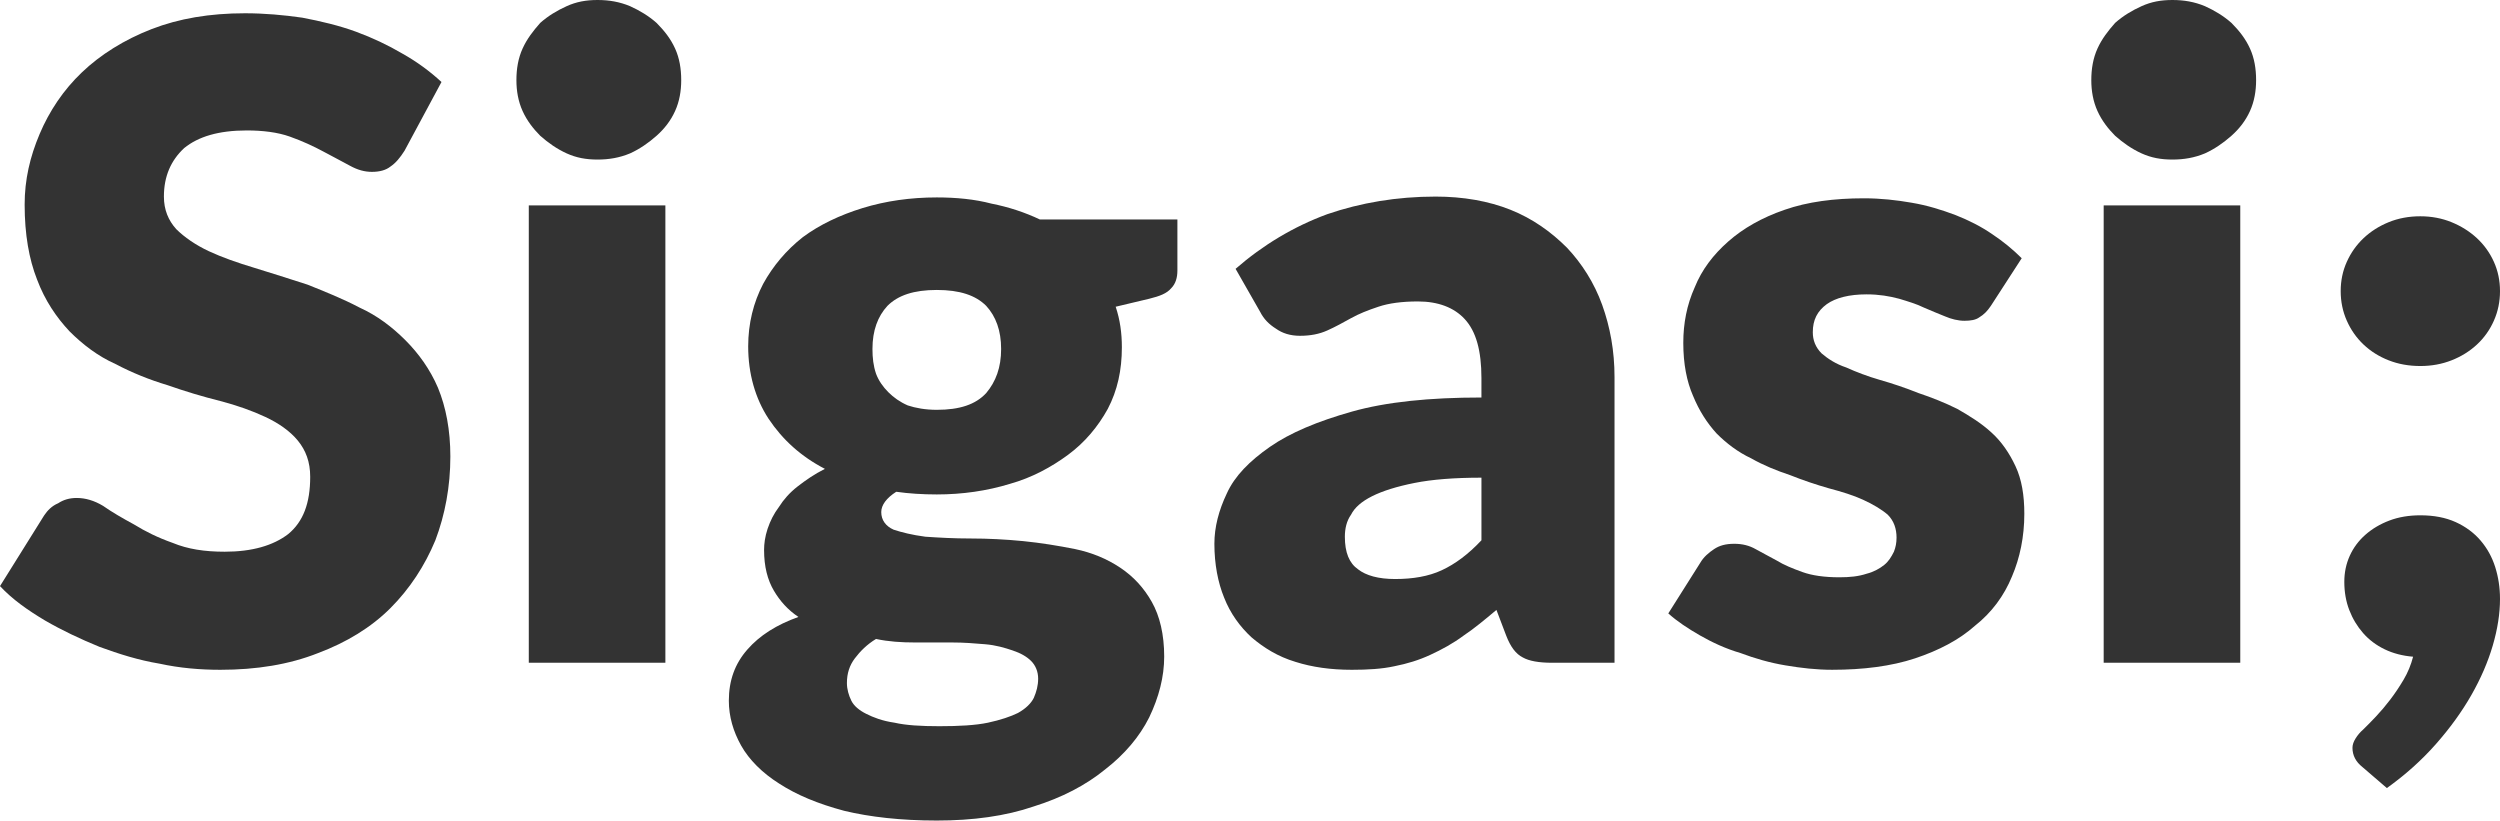
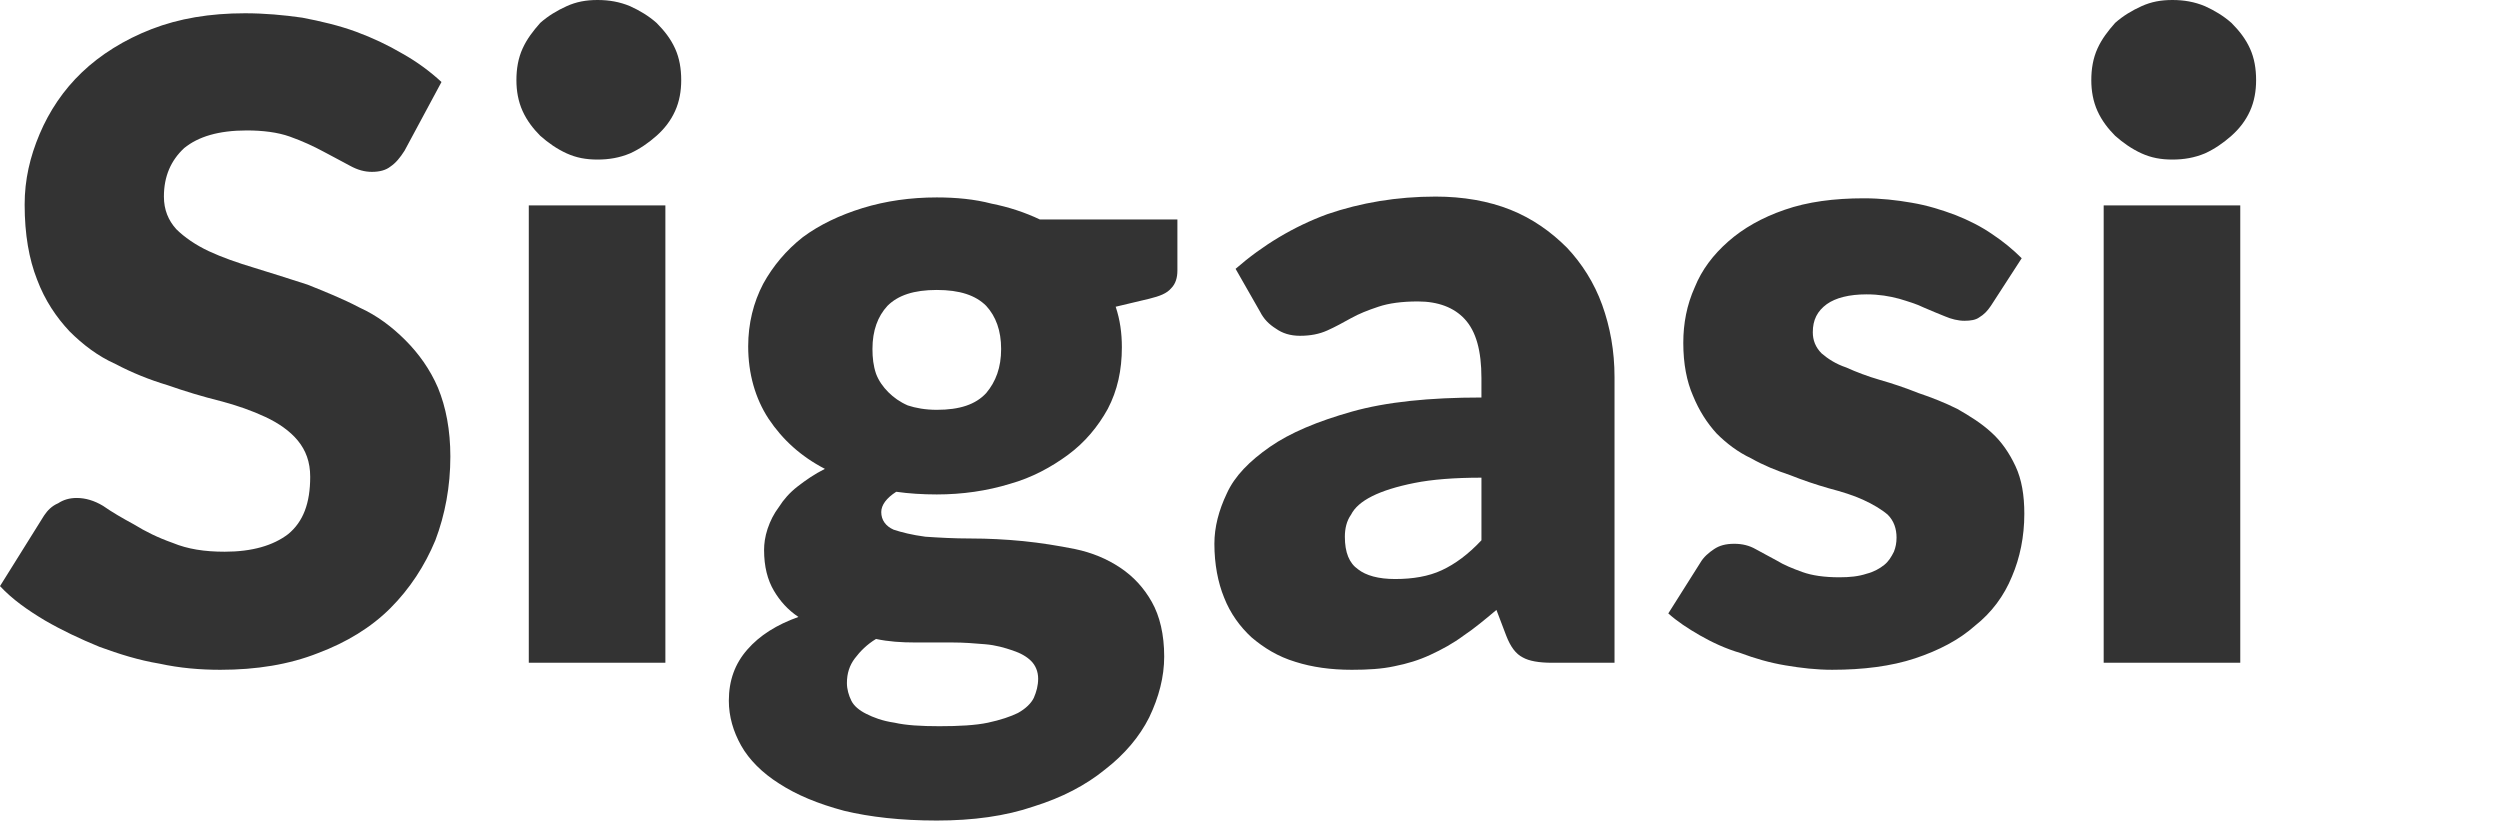
<svg xmlns="http://www.w3.org/2000/svg" xmlns:ns1="http://sodipodi.sourceforge.net/DTD/sodipodi-0.dtd" xmlns:ns2="http://www.inkscape.org/namespaces/inkscape" xmlns:xlink="http://www.w3.org/1999/xlink" width="700.666pt" height="229.969pt" viewBox="0 0 700.666 229.969" version="1.2" id="svg631" ns1:docname="sigasi.svg" ns2:version="1.2.1 (ef4d3fba62, 2022-07-19, custom)">
  <ns1:namedview pagecolor="#333333" bordercolor="#666666" borderopacity="1" objecttolerance="10" gridtolerance="10" guidetolerance="10" ns2:pageopacity="0" ns2:pageshadow="2" ns2:window-width="1920" ns2:window-height="1011" id="namedview633" showgrid="false" ns2:zoom="1.0834671" ns2:cx="493.78518" ns2:cy="248.73852" ns2:window-x="0" ns2:window-y="32" ns2:window-maximized="1" ns2:current-layer="surface11806" ns2:document-rotation="0" fit-margin-top="0" fit-margin-left="0" fit-margin-right="0" fit-margin-bottom="0" ns2:pagecheckerboard="true" ns2:showpageshadow="2" ns2:deskcolor="#d1d1d1" ns2:document-units="pt" />
  <defs id="defs606">
    <g id="g80">
      <symbol overflow="visible" id="glyph0-0">
        <path style="stroke:none" d="m 38.531,-126.719 c 1.734,2.969 4.203,4.453 7.906,4.453 1.484,0 2.719,0 3.703,-0.5 1.234,-0.484 2.469,-0.984 3.703,-1.469 1.234,-0.5 2.719,-1 4.453,-1.484 1.719,-0.25 3.953,-0.5 6.672,-0.5 2.953,0 4.938,0.75 5.922,1.984 0.984,1.234 1.734,2.703 1.734,4.688 0,2.469 -0.75,4.688 -1.984,6.422 -1.234,1.969 -2.719,3.703 -4.438,5.188 -1.734,1.484 -3.719,2.969 -5.688,4.438 -1.984,1.484 -3.703,2.969 -5.188,4.953 -1.734,1.719 -2.969,3.703 -3.703,5.922 -0.75,2.219 -0.75,4.938 0,8.156 l 2.719,13.828 H 80.516 L 83.734,-81.75 c 0.5,-1.734 1.484,-3.219 2.969,-4.703 1.234,-1.484 2.953,-2.719 4.688,-4.203 1.734,-1.469 3.703,-3.203 5.688,-4.938 1.969,-1.719 3.703,-3.703 5.188,-6.172 1.719,-2.469 2.953,-5.188 4.188,-8.391 0.984,-3.469 1.484,-7.422 1.484,-11.859 0,-5.188 -0.734,-9.641 -2.469,-13.828 -1.734,-4.203 -4.453,-7.906 -7.656,-10.875 -3.453,-2.969 -7.656,-5.188 -12.594,-6.922 -4.938,-1.719 -10.375,-2.469 -16.797,-2.469 -8.641,0 -16.312,1.234 -22.734,3.953 -6.422,2.469 -12.094,5.938 -17.281,9.891 z m 9.141,93.375 c 0.984,2.219 2.469,4.203 4.203,5.922 1.719,1.734 3.953,3.219 6.422,4.203 2.219,0.984 4.938,1.484 7.906,1.484 2.703,0 5.188,-0.5 7.656,-1.484 2.219,-0.984 4.438,-2.469 6.172,-4.203 1.719,-1.719 3.203,-3.703 4.203,-5.922 0.984,-2.469 1.469,-4.938 1.469,-7.656 0,-2.719 -0.484,-5.188 -1.469,-7.656 -1,-2.219 -2.484,-4.453 -4.203,-6.172 -1.734,-1.734 -3.953,-2.969 -6.172,-3.953 -2.469,-1 -4.953,-1.484 -7.656,-1.484 -2.969,0 -5.688,0.484 -7.906,1.484 -2.469,0.984 -4.703,2.219 -6.422,3.953 -1.734,1.719 -3.219,3.953 -4.203,6.172 C 46.688,-46.188 46.188,-43.719 46.188,-41 c 0,2.719 0.5,5.188 1.484,7.656 z M 4.938,0 H 133.875 V -180.062 H 4.938 Z m 9.641,-170.188 H 123 V -9.875 H 14.578 Z m 0,0" id="path62" />
      </symbol>
      <symbol overflow="visible" id="glyph0-1">
        <path style="stroke:none" d="m 125.469,-162.766 c -3.203,-2.969 -6.906,-5.688 -10.859,-7.906 -4.203,-2.469 -8.406,-4.453 -13.094,-6.188 -4.688,-1.719 -9.875,-2.953 -15.063,-3.938 -5.188,-0.75 -10.625,-1.234 -16.062,-1.234 -9.875,0 -18.516,1.469 -26.172,4.438 -7.656,2.969 -14.328,7.156 -19.516,12.109 -5.188,4.938 -9.141,10.859 -11.859,17.281 -2.719,6.422 -4.203,12.844 -4.203,19.766 0,8.391 1.234,15.312 3.469,21 2.219,5.922 5.422,10.609 9.125,14.562 3.719,3.703 7.906,6.922 12.859,9.141 4.688,2.469 9.625,4.453 14.562,5.922 4.938,1.734 9.875,3.219 14.828,4.453 4.688,1.234 8.891,2.719 12.594,4.453 3.703,1.719 6.906,3.938 9.141,6.656 2.219,2.719 3.453,5.938 3.453,10.141 0,7.406 -1.969,12.594 -6.172,16.047 -4.203,3.219 -10.125,4.938 -17.781,4.938 -5.688,0 -10.375,-0.734 -14.578,-2.469 -4.203,-1.484 -7.656,-3.203 -10.875,-5.188 -3.203,-1.734 -6.172,-3.453 -8.641,-5.188 -2.469,-1.484 -4.938,-2.219 -7.406,-2.219 -1.984,0 -3.703,0.5 -5.188,1.484 -1.734,0.734 -2.969,1.969 -3.953,3.453 l -12.344,19.766 c 3.453,3.703 7.656,6.672 12.594,9.625 4.688,2.719 9.875,5.188 15.312,7.406 5.438,1.984 10.875,3.719 16.797,4.703 5.672,1.234 11.359,1.719 17.047,1.719 10.125,0 19.266,-1.469 27.406,-4.688 7.906,-2.969 14.828,-7.156 20.266,-12.594 5.422,-5.438 9.625,-11.859 12.594,-19.016 2.719,-7.172 4.203,-15.078 4.203,-23.469 0,-7.406 -1.234,-13.828 -3.469,-19.266 -2.219,-5.188 -5.438,-9.641 -9.141,-13.344 -3.703,-3.703 -7.906,-6.906 -12.844,-9.141 -4.688,-2.469 -9.625,-4.438 -14.562,-6.422 -5.188,-1.719 -10.125,-3.203 -14.828,-4.688 -4.938,-1.484 -9.141,-2.969 -12.844,-4.688 -3.703,-1.734 -6.906,-3.953 -9.141,-6.188 -2.219,-2.469 -3.453,-5.422 -3.453,-9.125 0,-5.688 1.969,-10.141 5.688,-13.594 3.938,-3.203 9.625,-4.938 17.531,-4.938 4.438,0 8.641,0.5 12.094,1.734 3.469,1.234 6.672,2.719 9.391,4.188 2.719,1.484 5.188,2.719 7.406,3.953 2.234,1.234 4.203,1.734 6.188,1.734 2.219,0 3.953,-0.5 5.188,-1.484 1.469,-0.984 2.703,-2.469 3.953,-4.438 z m 0,0" id="path65" />
      </symbol>
      <symbol overflow="visible" id="glyph0-2">
        <path style="stroke:none" d="M 16.062,-128.188 V 0 h 38.281 v -128.188 z m 41,-43.969 c -1.234,-2.719 -2.969,-4.938 -5.188,-7.172 -2.234,-1.969 -4.703,-3.453 -7.422,-4.688 C 41.5,-185.25 38.531,-185.75 35.328,-185.75 c -3.219,0 -5.938,0.5 -8.656,1.734 -2.719,1.234 -5.188,2.719 -7.406,4.688 -1.969,2.234 -3.703,4.453 -4.938,7.172 -1.234,2.719 -1.734,5.672 -1.734,8.891 0,2.969 0.5,5.922 1.734,8.641 1.234,2.719 2.969,4.938 4.938,6.922 2.219,1.969 4.688,3.703 7.406,4.938 2.719,1.234 5.438,1.734 8.656,1.734 3.203,0 6.172,-0.5 9.125,-1.734 2.719,-1.234 5.188,-2.969 7.422,-4.938 2.219,-1.984 3.953,-4.203 5.188,-6.922 1.234,-2.719 1.719,-5.672 1.719,-8.641 0,-3.219 -0.484,-6.172 -1.719,-8.891 z m 0,0" id="path68" />
      </symbol>
      <symbol overflow="visible" id="glyph0-3">
        <path style="stroke:none" d="m 39.266,-127.453 c -6.422,1.984 -12.094,4.688 -16.781,8.156 -4.703,3.703 -8.406,8.141 -11.125,13.094 -2.719,5.188 -4.203,11.109 -4.203,17.531 0,7.656 1.984,14.578 5.688,20.25 3.953,5.938 9.141,10.625 15.812,14.078 -2.969,1.484 -5.438,3.219 -7.656,4.938 -2.234,1.734 -3.953,3.719 -5.188,5.688 -1.484,1.969 -2.469,3.953 -3.219,6.172 -0.734,2.219 -0.984,4.203 -0.984,5.938 0,4.688 0.984,8.391 2.719,11.359 1.734,2.953 3.953,5.438 6.906,7.406 C 15.062,-10.625 10.375,-7.656 6.922,-3.703 3.453,0.25 1.734,4.938 1.734,10.625 c 0,4.438 1.234,8.641 3.453,12.594 2.219,3.953 5.922,7.656 10.625,10.625 4.938,3.203 10.859,5.672 18.281,7.656 7.156,1.719 15.797,2.719 25.922,2.719 10.125,0 19.266,-1.234 27.172,-3.953 7.906,-2.469 14.578,-5.938 20.016,-10.375 C 112.625,25.688 116.828,20.75 119.547,15.312 122.266,9.641 123.75,3.953 123.75,-1.734 c 0,-6.172 -1.234,-11.359 -3.469,-15.312 -2.219,-3.953 -5.172,-7.156 -8.891,-9.625 -3.703,-2.469 -7.891,-4.203 -12.594,-5.188 -4.938,-0.984 -9.625,-1.734 -14.562,-2.234 -4.953,-0.484 -9.891,-0.734 -14.578,-0.734 -4.938,0 -9.141,-0.25 -12.844,-0.5 -3.703,-0.484 -6.672,-1.234 -8.891,-1.969 -2.234,-0.984 -3.469,-2.719 -3.469,-4.938 0,-1.984 1.484,-3.953 4.203,-5.688 3.453,0.5 7.406,0.75 11.359,0.75 7.172,0 14.078,-1 20.5,-2.969 6.188,-1.734 11.609,-4.688 16.312,-8.156 4.688,-3.453 8.391,-7.906 11.109,-12.844 2.719,-5.188 3.953,-10.859 3.953,-17.281 0,-3.953 -0.5,-7.656 -1.734,-11.359 l 9.391,-2.234 c 2.969,-0.734 4.938,-1.484 6.172,-2.953 1.234,-1.234 1.734,-2.969 1.734,-4.953 v -14.312 H 88.922 c -4.203,-1.984 -8.641,-3.469 -13.594,-4.453 -4.688,-1.234 -9.875,-1.734 -15.312,-1.734 -7.406,0 -14.328,1 -20.75,2.969 z M 87.188,9.875 c -0.734,1.484 -2.219,2.969 -4.438,4.203 -1.984,0.984 -4.938,1.984 -8.406,2.719 -3.453,0.734 -8.141,0.984 -13.578,0.984 -5.188,0 -9.391,-0.25 -12.594,-0.984 -3.469,-0.5 -5.938,-1.484 -7.906,-2.469 C 38.281,13.344 36.797,12.109 36.062,10.625 35.328,9.141 34.828,7.406 34.828,5.688 c 0,-2.719 0.734,-4.953 2.219,-6.922 1.484,-1.984 3.469,-3.953 5.938,-5.438 3.453,0.75 7.156,0.984 10.859,0.984 3.453,0 6.922,0 10.375,0 3.453,0 6.422,0.25 9.391,0.5 2.953,0.25 5.438,0.984 7.656,1.734 2.219,0.734 3.953,1.719 5.188,2.953 1.234,1.234 1.969,2.969 1.969,4.953 0,1.969 -0.484,3.703 -1.234,5.422 z m -35.312,-82 c -2.234,-0.984 -3.953,-2.219 -5.438,-3.703 -1.484,-1.484 -2.719,-3.219 -3.453,-5.188 -0.75,-2.219 -1,-4.453 -1,-6.922 0,-5.188 1.484,-9.141 4.203,-12.094 2.969,-2.969 7.406,-4.453 13.828,-4.453 6.422,0 10.875,1.484 13.844,4.453 2.703,2.953 4.188,6.906 4.188,12.094 0,5.188 -1.484,9.141 -4.188,12.359 -2.969,3.203 -7.422,4.688 -13.844,4.688 -3.203,0 -5.922,-0.5 -8.141,-1.234 z m 0,0" id="path71" />
      </symbol>
      <symbol overflow="visible" id="glyph0-4">
        <path style="stroke:none" d="m 120.781,0 v -80.031 c 0,-7.406 -1.234,-14.078 -3.453,-20.25 -2.219,-6.172 -5.688,-11.609 -9.891,-16.062 -4.438,-4.438 -9.625,-8.141 -15.797,-10.609 -6.172,-2.469 -13.344,-3.703 -21,-3.703 -10.859,0 -21,1.719 -30.375,4.938 -9.391,3.453 -18.031,8.641 -25.688,15.312 l 6.906,12.094 c 1,1.984 2.469,3.469 4.453,4.703 1.719,1.234 3.953,1.969 6.672,1.969 2.953,0 5.422,-0.484 7.656,-1.484 2.219,-0.984 4.438,-2.219 6.672,-3.453 2.219,-1.234 4.688,-2.219 7.656,-3.203 2.953,-1 6.656,-1.484 11.109,-1.484 5.688,0 10.125,1.719 13.094,4.938 3.203,3.453 4.688,8.891 4.688,16.547 v 5.438 c -14.578,0 -26.672,1.234 -36.312,3.953 -9.625,2.719 -17.281,5.922 -22.969,9.875 -5.672,3.953 -9.875,8.156 -12.094,13.094 -2.234,4.688 -3.469,9.391 -3.469,14.078 0,5.688 1,10.859 2.719,15.062 1.734,4.453 4.453,8.156 7.656,11.125 3.469,2.953 7.406,5.422 12.359,6.906 4.688,1.484 9.875,2.219 15.797,2.219 4.453,0 8.406,-0.234 11.859,-0.984 3.703,-0.734 6.922,-1.719 10.125,-3.203 3.219,-1.484 6.422,-3.219 9.391,-5.438 2.969,-1.984 5.922,-4.453 9.141,-7.156 l 2.719,7.156 c 1.234,3.203 2.719,5.188 4.688,6.172 C 96.828,-0.5 99.547,0 103.25,0 Z m -71.875,-26.188 c -2.469,-1.719 -3.703,-4.688 -3.703,-9.141 0,-2.219 0.484,-4.438 1.734,-6.172 0.984,-1.969 2.953,-3.703 5.922,-5.188 2.969,-1.484 6.922,-2.719 11.859,-3.703 C 69.656,-51.375 75.828,-51.875 83.484,-51.875 v 17.547 C 79.781,-30.375 76.078,-27.656 72.375,-25.938 c -3.703,1.734 -8.156,2.469 -13.094,2.469 -4.688,0 -8.156,-0.984 -10.375,-2.719 z m 0,0" id="path74" />
      </symbol>
      <symbol overflow="visible" id="glyph0-5">
        <path style="stroke:none" d="m 101.766,-113.375 c -2.469,-2.469 -5.188,-4.688 -8.156,-6.672 -3.203,-2.219 -6.672,-3.953 -10.375,-5.422 -3.953,-1.484 -7.906,-2.719 -12.344,-3.469 -4.203,-0.734 -8.641,-1.234 -13.344,-1.234 -8.391,0 -15.797,0.984 -22.219,3.219 -6.422,2.219 -11.609,5.188 -15.812,8.891 -4.203,3.703 -7.406,7.906 -9.391,12.844 -2.219,4.938 -3.203,10.125 -3.203,15.562 0,5.922 0.984,10.859 2.719,14.812 1.719,4.203 3.938,7.656 6.656,10.625 2.719,2.719 5.938,5.188 9.641,6.922 3.453,1.969 7.156,3.453 10.859,4.688 3.719,1.484 7.422,2.719 10.875,3.703 3.703,0.984 6.922,1.969 9.625,3.219 2.719,1.234 5.188,2.703 6.922,4.188 1.734,1.734 2.469,3.953 2.469,6.422 0,1.484 -0.25,2.719 -0.734,3.953 -0.75,1.484 -1.484,2.719 -2.719,3.703 -1.234,1 -2.969,1.984 -4.938,2.469 -2.234,0.75 -4.703,1 -7.656,1 -4.203,0 -7.656,-0.5 -10.375,-1.484 -2.719,-0.984 -5.188,-1.984 -7.172,-3.219 -2.219,-1.234 -4.188,-2.219 -5.922,-3.203 -1.734,-0.984 -3.703,-1.484 -5.938,-1.484 -2.469,0 -4.188,0.5 -5.672,1.484 -1.484,0.984 -2.969,2.219 -3.953,3.953 L 2.719,-13.828 c 2.469,2.219 5.438,4.188 8.891,6.172 3.453,1.969 7.156,3.703 11.359,4.938 C 26.922,-1.234 31.125,0 35.562,0.734 c 4.453,0.75 8.656,1.234 13.094,1.234 8.641,0 16.547,-0.984 23.219,-3.203 6.672,-2.219 12.359,-5.188 16.797,-9.141 4.688,-3.703 8.156,-8.391 10.375,-13.828 2.219,-5.188 3.453,-11.125 3.453,-17.547 0,-5.188 -0.734,-9.625 -2.469,-13.328 C 98.312,-58.781 96.078,-62 93.359,-64.469 c -2.953,-2.719 -6.172,-4.688 -9.625,-6.672 -3.453,-1.719 -7.172,-3.203 -10.875,-4.438 C 69.156,-77.062 65.453,-78.297 62,-79.281 c -3.469,-1 -6.672,-2.234 -9.391,-3.469 -2.969,-0.984 -5.188,-2.469 -6.922,-3.953 -1.719,-1.719 -2.469,-3.703 -2.469,-5.922 0,-3.453 1.234,-5.922 3.953,-7.906 2.469,-1.734 6.188,-2.719 11.125,-2.719 3.453,0 6.422,0.5 9.141,1.234 2.469,0.75 4.938,1.484 6.906,2.469 2.219,1 4.203,1.734 5.938,2.469 1.719,0.75 3.703,1.234 5.422,1.234 1.734,0 3.219,-0.234 4.203,-0.984 1.234,-0.734 2.219,-1.719 3.219,-3.203 z m 0,0" id="path77" />
      </symbol>
    </g>
    <clipPath id="clip1">
      <path d="m 712,158 h 45 v 161 h -45 z m 0,0" id="path82" />
    </clipPath>
    <clipPath id="clip2">
      <path d="m 714.613,269.113 c 0.93,2.414 2.223,4.559 3.871,6.441 1.648,1.883 3.656,3.395 6.023,4.539 2.367,1.148 5.027,1.84 7.988,2.086 -0.59,2.289 -1.477,4.438 -2.66,6.441 -1.188,2.004 -2.434,3.867 -3.742,5.582 -1.312,1.719 -2.645,3.293 -3.996,4.727 -1.355,1.43 -2.535,2.637 -3.551,3.621 -0.848,0.734 -1.566,1.57 -2.156,2.512 -0.594,0.941 -0.887,1.82 -0.887,2.641 0,2.125 0.93,3.926 2.789,5.398 l 6.848,5.891 c 5.156,-3.684 9.723,-7.773 13.699,-12.27 3.973,-4.5 7.293,-9.082 9.957,-13.746 2.664,-4.66 4.672,-9.305 6.023,-13.926 1.352,-4.621 2.031,-8.977 2.031,-13.066 0,-3.109 -0.445,-6.074 -1.332,-8.898 -0.887,-2.82 -2.266,-5.316 -4.125,-7.484 -1.859,-2.164 -4.184,-3.883 -6.973,-5.152 -2.793,-1.266 -6.09,-1.902 -9.895,-1.902 -3.215,0 -6.109,0.492 -8.688,1.473 -2.582,0.98 -4.82,2.312 -6.723,3.988 -1.902,1.676 -3.359,3.641 -4.375,5.891 -1.016,2.25 -1.523,4.684 -1.523,7.301 0,2.863 0.465,5.5 1.395,7.914 z m -0.695,-81.105 c 1.141,2.574 2.703,4.805 4.691,6.684 1.988,1.883 4.332,3.355 7.039,4.418 2.707,1.066 5.664,1.598 8.879,1.598 3.129,0 6.043,-0.531 8.75,-1.598 2.707,-1.062 5.074,-2.535 7.105,-4.418 2.027,-1.879 3.613,-4.109 4.754,-6.684 1.145,-2.578 1.715,-5.34 1.715,-8.285 0,-2.945 -0.57,-5.684 -1.715,-8.219 -1.141,-2.535 -2.727,-4.746 -4.754,-6.629 -2.031,-1.879 -4.398,-3.371 -7.105,-4.477 -2.707,-1.105 -5.621,-1.656 -8.75,-1.656 -3.215,0 -6.172,0.551 -8.879,1.656 -2.707,1.105 -5.051,2.598 -7.039,4.477 -1.988,1.883 -3.551,4.094 -4.691,6.629 -1.145,2.535 -1.715,5.273 -1.715,8.219 0,2.945 0.57,5.707 1.715,8.285 z m 0,0" id="path85" />
    </clipPath>
    <clipPath id="clip3">
      <path d="m 714.613,269.113 c 0.93,2.414 2.223,4.559 3.871,6.441 1.648,1.883 3.656,3.395 6.023,4.539 2.367,1.148 5.027,1.84 7.988,2.086 -0.59,2.289 -1.477,4.438 -2.66,6.441 -1.188,2.004 -2.434,3.867 -3.742,5.582 -1.312,1.719 -2.645,3.293 -3.996,4.727 -1.355,1.43 -2.535,2.637 -3.551,3.621 -0.848,0.734 -1.566,1.57 -2.156,2.512 -0.594,0.941 -0.887,1.82 -0.887,2.641 0,2.125 0.93,3.926 2.789,5.398 l 6.848,5.891 c 5.156,-3.684 9.723,-7.773 13.699,-12.27 3.973,-4.5 7.293,-9.082 9.957,-13.746 2.664,-4.66 4.672,-9.305 6.023,-13.926 1.352,-4.621 2.031,-8.977 2.031,-13.066 0,-3.109 -0.445,-6.074 -1.332,-8.898 -0.887,-2.82 -2.266,-5.316 -4.125,-7.484 -1.859,-2.164 -4.184,-3.883 -6.973,-5.152 -2.793,-1.266 -6.09,-1.902 -9.895,-1.902 -3.215,0 -6.109,0.492 -8.688,1.473 -2.582,0.98 -4.82,2.312 -6.723,3.988 -1.902,1.676 -3.359,3.641 -4.375,5.891 -1.016,2.25 -1.523,4.684 -1.523,7.301 0,2.863 0.465,5.5 1.395,7.914 z m -0.695,-81.105 c 1.141,2.574 2.703,4.805 4.691,6.684 1.988,1.883 4.332,3.355 7.039,4.418 2.707,1.066 5.664,1.598 8.879,1.598 3.129,0 6.043,-0.531 8.75,-1.598 2.707,-1.062 5.074,-2.535 7.105,-4.418 2.027,-1.879 3.613,-4.109 4.754,-6.684 1.145,-2.578 1.715,-5.34 1.715,-8.285 0,-2.945 -0.57,-5.684 -1.715,-8.219 -1.141,-2.535 -2.727,-4.746 -4.754,-6.629 -2.031,-1.879 -4.398,-3.371 -7.105,-4.477 -2.707,-1.105 -5.621,-1.656 -8.75,-1.656 -3.215,0 -6.172,0.551 -8.879,1.656 -2.707,1.105 -5.051,2.598 -7.039,4.477 -1.988,1.883 -3.551,4.094 -4.691,6.629 -1.145,2.535 -1.715,5.273 -1.715,8.219 0,2.945 0.57,5.707 1.715,8.285" id="path88" />
    </clipPath>
    <linearGradient id="linear0" gradientUnits="userSpaceOnUse" x1="0.012" y1="0" x2="1" y2="0" gradientTransform="matrix(0,162.145,-162.145,0,741.068,156.846)">
      <stop offset="0" style="stop-color:rgb(92.94%,43.152%,1.569%);stop-opacity:1;" id="stop91" />
      <stop offset="0.004" style="stop-color:rgb(92.94%,42.767%,1.764%);stop-opacity:1;" id="stop93" />
      <stop offset="0.008" style="stop-color:rgb(92.94%,42.384%,1.961%);stop-opacity:1;" id="stop95" />
      <stop offset="0.012" style="stop-color:rgb(92.769%,41.805%,2.327%);stop-opacity:1;" id="stop97" />
      <stop offset="0.016" style="stop-color:rgb(92.598%,41.225%,2.695%);stop-opacity:1;" id="stop99" />
      <stop offset="0.02" style="stop-color:rgb(92.572%,40.678%,2.882%);stop-opacity:1;" id="stop101" />
      <stop offset="0.023" style="stop-color:rgb(92.548%,40.132%,3.07%);stop-opacity:1;" id="stop103" />
      <stop offset="0.027" style="stop-color:rgb(92.548%,39.714%,3.104%);stop-opacity:1;" id="stop105" />
      <stop offset="0.031" style="stop-color:rgb(92.548%,39.297%,3.137%);stop-opacity:1;" id="stop107" />
      <stop offset="0.035" style="stop-color:rgb(92.401%,38.768%,3.333%);stop-opacity:1;" id="stop109" />
      <stop offset="0.039" style="stop-color:rgb(92.256%,38.239%,3.529%);stop-opacity:1;" id="stop111" />
      <stop offset="0.043" style="stop-color:rgb(92.206%,37.805%,3.725%);stop-opacity:1;" id="stop113" />
      <stop offset="0.047" style="stop-color:rgb(92.155%,37.372%,3.922%);stop-opacity:1;" id="stop115" />
      <stop offset="0.051" style="stop-color:rgb(92.155%,36.792%,4.117%);stop-opacity:1;" id="stop117" />
      <stop offset="0.055" style="stop-color:rgb(92.155%,36.212%,4.314%);stop-opacity:1;" id="stop119" />
      <stop offset="0.059" style="stop-color:rgb(91.959%,35.707%,4.509%);stop-opacity:1;" id="stop121" />
      <stop offset="0.062" style="stop-color:rgb(91.763%,35.204%,4.706%);stop-opacity:1;" id="stop123" />
      <stop offset="0.066" style="stop-color:rgb(91.763%,34.633%,4.817%);stop-opacity:1;" id="stop125" />
      <stop offset="0.07" style="stop-color:rgb(91.763%,34.062%,4.929%);stop-opacity:1;" id="stop127" />
      <stop offset="0.074" style="stop-color:rgb(91.566%,33.594%,5.013%);stop-opacity:1;" id="stop129" />
      <stop offset="0.078" style="stop-color:rgb(91.371%,33.125%,5.098%);stop-opacity:1;" id="stop131" />
      <stop offset="0.082" style="stop-color:rgb(91.371%,32.545%,5.293%);stop-opacity:1;" id="stop133" />
      <stop offset="0.086" style="stop-color:rgb(91.371%,31.967%,5.49%);stop-opacity:1;" id="stop135" />
      <stop offset="0.09" style="stop-color:rgb(91.284%,31.387%,5.576%);stop-opacity:1;" id="stop137" />
      <stop offset="0.094" style="stop-color:rgb(91.199%,30.807%,5.663%);stop-opacity:1;" id="stop139" />
      <stop offset="0.098" style="stop-color:rgb(91.089%,30.228%,5.772%);stop-opacity:1;" id="stop141" />
      <stop offset="0.102" style="stop-color:rgb(90.979%,29.648%,5.882%);stop-opacity:1;" id="stop143" />
      <stop offset="0.105" style="stop-color:rgb(90.979%,29.068%,5.951%);stop-opacity:1;" id="stop145" />
      <stop offset="0.109" style="stop-color:rgb(90.979%,28.488%,6.02%);stop-opacity:1;" id="stop147" />
      <stop offset="0.113" style="stop-color:rgb(90.918%,27.908%,6.146%);stop-opacity:1;" id="stop149" />
      <stop offset="0.117" style="stop-color:rgb(90.858%,27.328%,6.274%);stop-opacity:1;" id="stop151" />
      <stop offset="0.121" style="stop-color:rgb(90.723%,26.749%,6.274%);stop-opacity:1;" id="stop153" />
      <stop offset="0.125" style="stop-color:rgb(90.587%,26.169%,6.274%);stop-opacity:1;" id="stop155" />
      <stop offset="0.129" style="stop-color:rgb(90.587%,25.589%,6.47%);stop-opacity:1;" id="stop157" />
      <stop offset="0.133" style="stop-color:rgb(90.587%,25.009%,6.667%);stop-opacity:1;" id="stop159" />
      <stop offset="0.137" style="stop-color:rgb(90.552%,24.429%,6.667%);stop-opacity:1;" id="stop161" />
      <stop offset="0.141" style="stop-color:rgb(90.517%,23.851%,6.667%);stop-opacity:1;" id="stop163" />
      <stop offset="0.145" style="stop-color:rgb(90.355%,23.271%,6.693%);stop-opacity:1;" id="stop165" />
      <stop offset="0.148" style="stop-color:rgb(90.195%,22.691%,6.72%);stop-opacity:1;" id="stop167" />
      <stop offset="0.152" style="stop-color:rgb(90.195%,22.112%,6.889%);stop-opacity:1;" id="stop169" />
      <stop offset="0.156" style="stop-color:rgb(90.195%,21.532%,7.059%);stop-opacity:1;" id="stop171" />
      <stop offset="0.16" style="stop-color:rgb(90.195%,20.952%,7.059%);stop-opacity:1;" id="stop173" />
      <stop offset="0.164" style="stop-color:rgb(90.195%,20.372%,7.059%);stop-opacity:1;" id="stop175" />
      <stop offset="0.168" style="stop-color:rgb(89.998%,19.792%,7.059%);stop-opacity:1;" id="stop177" />
      <stop offset="0.172" style="stop-color:rgb(89.803%,19.212%,7.059%);stop-opacity:1;" id="stop179" />
      <stop offset="0.176" style="stop-color:rgb(89.803%,18.64%,7.059%);stop-opacity:1;" id="stop181" />
      <stop offset="0.18" style="stop-color:rgb(89.803%,18.068%,7.059%);stop-opacity:1;" id="stop183" />
      <stop offset="0.184" style="stop-color:rgb(89.803%,17.48%,7.059%);stop-opacity:1;" id="stop185" />
      <stop offset="0.188" style="stop-color:rgb(89.803%,16.895%,7.059%);stop-opacity:1;" id="stop187" />
      <stop offset="0.191" style="stop-color:rgb(89.803%,16.142%,7.254%);stop-opacity:1;" id="stop189" />
      <stop offset="0.195" style="stop-color:rgb(89.803%,15.392%,7.451%);stop-opacity:1;" id="stop191" />
      <stop offset="0.199" style="stop-color:rgb(89.639%,14.624%,7.451%);stop-opacity:1;" id="stop193" />
      <stop offset="0.203" style="stop-color:rgb(89.478%,13.857%,7.451%);stop-opacity:1;" id="stop195" />
      <stop offset="0.207" style="stop-color:rgb(89.444%,13.089%,7.451%);stop-opacity:1;" id="stop197" />
      <stop offset="0.211" style="stop-color:rgb(89.41%,12.321%,7.451%);stop-opacity:1;" id="stop199" />
      <stop offset="0.215" style="stop-color:rgb(89.41%,11.359%,7.451%);stop-opacity:1;" id="stop201" />
      <stop offset="0.219" style="stop-color:rgb(89.41%,10.396%,7.451%);stop-opacity:1;" id="stop203" />
      <stop offset="0.223" style="stop-color:rgb(89.41%,9.157%,7.451%);stop-opacity:1;" id="stop205" />
      <stop offset="0.227" style="stop-color:rgb(89.41%,7.919%,7.451%);stop-opacity:1;" id="stop207" />
      <stop offset="0.23" style="stop-color:rgb(89.214%,6.451%,7.451%);stop-opacity:1;" id="stop209" />
      <stop offset="0.234" style="stop-color:rgb(89.018%,4.984%,7.451%);stop-opacity:1;" id="stop211" />
      <stop offset="0.238" style="stop-color:rgb(88.939%,3.748%,7.57%);stop-opacity:1;" id="stop213" />
      <stop offset="0.242" style="stop-color:rgb(88.86%,2.512%,7.689%);stop-opacity:1;" id="stop215" />
      <stop offset="0.246" style="stop-color:rgb(88.605%,2.765%,8.069%);stop-opacity:1;" id="stop217" />
      <stop offset="0.25" style="stop-color:rgb(88.351%,3.02%,8.45%);stop-opacity:1;" id="stop219" />
      <stop offset="0.254" style="stop-color:rgb(88.194%,3.273%,8.832%);stop-opacity:1;" id="stop221" />
      <stop offset="0.258" style="stop-color:rgb(88.039%,3.528%,9.213%);stop-opacity:1;" id="stop223" />
      <stop offset="0.262" style="stop-color:rgb(87.883%,3.781%,9.564%);stop-opacity:1;" id="stop225" />
      <stop offset="0.266" style="stop-color:rgb(87.729%,4.034%,9.917%);stop-opacity:1;" id="stop227" />
      <stop offset="0.27" style="stop-color:rgb(87.474%,4.288%,10.17%);stop-opacity:1;" id="stop229" />
      <stop offset="0.273" style="stop-color:rgb(87.221%,4.543%,10.425%);stop-opacity:1;" id="stop231" />
      <stop offset="0.277" style="stop-color:rgb(86.966%,4.71%,10.765%);stop-opacity:1;" id="stop233" />
      <stop offset="0.281" style="stop-color:rgb(86.713%,4.878%,11.105%);stop-opacity:1;" id="stop235" />
      <stop offset="0.285" style="stop-color:rgb(86.458%,5.022%,11.469%);stop-opacity:1;" id="stop237" />
      <stop offset="0.289" style="stop-color:rgb(86.205%,5.167%,11.833%);stop-opacity:1;" id="stop239" />
      <stop offset="0.293" style="stop-color:rgb(85.951%,5.42%,12.086%);stop-opacity:1;" id="stop241" />
      <stop offset="0.297" style="stop-color:rgb(85.698%,5.673%,12.34%);stop-opacity:1;" id="stop243" />
      <stop offset="0.301" style="stop-color:rgb(85.443%,5.852%,12.593%);stop-opacity:1;" id="stop245" />
      <stop offset="0.305" style="stop-color:rgb(85.19%,6.032%,12.848%);stop-opacity:1;" id="stop247" />
      <stop offset="0.309" style="stop-color:rgb(84.935%,6.158%,13.101%);stop-opacity:1;" id="stop249" />
      <stop offset="0.312" style="stop-color:rgb(84.682%,6.285%,13.356%);stop-opacity:1;" id="stop251" />
      <stop offset="0.316" style="stop-color:rgb(84.427%,6.412%,13.609%);stop-opacity:1;" id="stop253" />
      <stop offset="0.32" style="stop-color:rgb(84.174%,6.54%,13.864%);stop-opacity:1;" id="stop255" />
      <stop offset="0.324" style="stop-color:rgb(83.919%,6.667%,14.117%);stop-opacity:1;" id="stop257" />
      <stop offset="0.328" style="stop-color:rgb(83.665%,6.793%,14.371%);stop-opacity:1;" id="stop259" />
      <stop offset="0.332" style="stop-color:rgb(83.412%,6.92%,14.624%);stop-opacity:1;" id="stop261" />
      <stop offset="0.336" style="stop-color:rgb(83.159%,7.047%,14.879%);stop-opacity:1;" id="stop263" />
      <stop offset="0.34" style="stop-color:rgb(82.904%,7.295%,15.132%);stop-opacity:1;" id="stop265" />
      <stop offset="0.344" style="stop-color:rgb(82.651%,7.544%,15.387%);stop-opacity:1;" id="stop267" />
      <stop offset="0.348" style="stop-color:rgb(82.396%,7.745%,15.64%);stop-opacity:1;" id="stop269" />
      <stop offset="0.352" style="stop-color:rgb(82.143%,7.947%,15.895%);stop-opacity:1;" id="stop271" />
      <stop offset="0.355" style="stop-color:rgb(81.888%,8.073%,16.148%);stop-opacity:1;" id="stop273" />
      <stop offset="0.359" style="stop-color:rgb(81.635%,8.202%,16.403%);stop-opacity:1;" id="stop275" />
      <stop offset="0.363" style="stop-color:rgb(81.381%,8.328%,16.656%);stop-opacity:1;" id="stop277" />
      <stop offset="0.367" style="stop-color:rgb(81.128%,8.455%,16.91%);stop-opacity:1;" id="stop279" />
      <stop offset="0.371" style="stop-color:rgb(80.873%,8.582%,17.163%);stop-opacity:1;" id="stop281" />
      <stop offset="0.375" style="stop-color:rgb(80.62%,8.708%,17.418%);stop-opacity:1;" id="stop283" />
      <stop offset="0.379" style="stop-color:rgb(80.365%,8.835%,17.671%);stop-opacity:1;" id="stop285" />
      <stop offset="0.383" style="stop-color:rgb(80.112%,8.963%,17.926%);stop-opacity:1;" id="stop287" />
      <stop offset="0.387" style="stop-color:rgb(79.857%,9.09%,18.179%);stop-opacity:1;" id="stop289" />
      <stop offset="0.391" style="stop-color:rgb(79.604%,9.216%,18.434%);stop-opacity:1;" id="stop291" />
      <stop offset="0.395" style="stop-color:rgb(79.35%,9.343%,18.687%);stop-opacity:1;" id="stop293" />
      <stop offset="0.398" style="stop-color:rgb(79.097%,9.47%,18.941%);stop-opacity:1;" id="stop295" />
      <stop offset="0.402" style="stop-color:rgb(78.842%,9.596%,19.194%);stop-opacity:1;" id="stop297" />
      <stop offset="0.406" style="stop-color:rgb(78.589%,9.724%,19.449%);stop-opacity:1;" id="stop299" />
      <stop offset="0.41" style="stop-color:rgb(78.334%,9.764%,19.702%);stop-opacity:1;" id="stop301" />
      <stop offset="0.414" style="stop-color:rgb(78.081%,9.804%,19.957%);stop-opacity:1;" id="stop303" />
      <stop offset="0.418" style="stop-color:rgb(77.826%,9.822%,20.21%);stop-opacity:1;" id="stop305" />
      <stop offset="0.422" style="stop-color:rgb(77.573%,9.84%,20.465%);stop-opacity:1;" id="stop307" />
      <stop offset="0.426" style="stop-color:rgb(77.319%,9.967%,20.718%);stop-opacity:1;" id="stop309" />
      <stop offset="0.43" style="stop-color:rgb(77.066%,10.094%,20.972%);stop-opacity:1;" id="stop311" />
      <stop offset="0.434" style="stop-color:rgb(76.811%,10.22%,21.149%);stop-opacity:1;" id="stop313" />
      <stop offset="0.438" style="stop-color:rgb(76.558%,10.347%,21.327%);stop-opacity:1;" id="stop315" />
      <stop offset="0.441" style="stop-color:rgb(76.303%,10.468%,21.461%);stop-opacity:1;" id="stop317" />
      <stop offset="0.445" style="stop-color:rgb(76.05%,10.588%,21.596%);stop-opacity:1;" id="stop319" />
      <stop offset="0.449" style="stop-color:rgb(75.795%,10.588%,21.849%);stop-opacity:1;" id="stop321" />
      <stop offset="0.453" style="stop-color:rgb(75.542%,10.588%,22.104%);stop-opacity:1;" id="stop323" />
      <stop offset="0.457" style="stop-color:rgb(75.288%,10.652%,22.357%);stop-opacity:1;" id="stop325" />
      <stop offset="0.461" style="stop-color:rgb(75.035%,10.716%,22.61%);stop-opacity:1;" id="stop327" />
      <stop offset="0.465" style="stop-color:rgb(74.78%,10.843%,22.864%);stop-opacity:1;" id="stop329" />
      <stop offset="0.469" style="stop-color:rgb(74.527%,10.971%,23.119%);stop-opacity:1;" id="stop331" />
      <stop offset="0.473" style="stop-color:rgb(74.272%,11.098%,23.372%);stop-opacity:1;" id="stop333" />
      <stop offset="0.477" style="stop-color:rgb(74.019%,11.224%,23.627%);stop-opacity:1;" id="stop335" />
      <stop offset="0.48" style="stop-color:rgb(73.711%,11.298%,23.88%);stop-opacity:1;" id="stop337" />
      <stop offset="0.484" style="stop-color:rgb(73.404%,11.372%,24.135%);stop-opacity:1;" id="stop339" />
      <stop offset="0.488" style="stop-color:rgb(73.022%,11.372%,24.388%);stop-opacity:1;" id="stop341" />
      <stop offset="0.492" style="stop-color:rgb(72.643%,11.372%,24.643%);stop-opacity:1;" id="stop343" />
      <stop offset="0.496" style="stop-color:rgb(72.372%,11.482%,24.785%);stop-opacity:1;" id="stop345" />
      <stop offset="0.5" style="stop-color:rgb(72.104%,11.594%,24.928%);stop-opacity:1;" id="stop347" />
      <stop offset="0.504" style="stop-color:rgb(71.849%,11.679%,25.096%);stop-opacity:1;" id="stop349" />
      <stop offset="0.508" style="stop-color:rgb(71.596%,11.765%,25.266%);stop-opacity:1;" id="stop351" />
      <stop offset="0.512" style="stop-color:rgb(71.341%,11.765%,25.519%);stop-opacity:1;" id="stop353" />
      <stop offset="0.516" style="stop-color:rgb(71.088%,11.765%,25.774%);stop-opacity:1;" id="stop355" />
      <stop offset="0.52" style="stop-color:rgb(70.833%,11.864%,26.027%);stop-opacity:1;" id="stop357" />
      <stop offset="0.523" style="stop-color:rgb(70.58%,11.964%,26.282%);stop-opacity:1;" id="stop359" />
      <stop offset="0.527" style="stop-color:rgb(70.326%,12.061%,26.535%);stop-opacity:1;" id="stop361" />
      <stop offset="0.531" style="stop-color:rgb(70.073%,12.157%,26.788%);stop-opacity:1;" id="stop363" />
      <stop offset="0.535" style="stop-color:rgb(69.818%,12.157%,27.042%);stop-opacity:1;" id="stop365" />
      <stop offset="0.539" style="stop-color:rgb(69.565%,12.157%,27.296%);stop-opacity:1;" id="stop367" />
      <stop offset="0.543" style="stop-color:rgb(69.221%,12.245%,27.461%);stop-opacity:1;" id="stop369" />
      <stop offset="0.547" style="stop-color:rgb(68.88%,12.334%,27.628%);stop-opacity:1;" id="stop371" />
      <stop offset="0.551" style="stop-color:rgb(68.518%,12.44%,27.774%);stop-opacity:1;" id="stop373" />
      <stop offset="0.555" style="stop-color:rgb(68.156%,12.549%,27.921%);stop-opacity:1;" id="stop375" />
      <stop offset="0.559" style="stop-color:rgb(67.903%,12.549%,28.174%);stop-opacity:1;" id="stop377" />
      <stop offset="0.562" style="stop-color:rgb(67.65%,12.549%,28.427%);stop-opacity:1;" id="stop379" />
      <stop offset="0.566" style="stop-color:rgb(67.395%,12.549%,28.68%);stop-opacity:1;" id="stop381" />
      <stop offset="0.57" style="stop-color:rgb(67.142%,12.549%,28.935%);stop-opacity:1;" id="stop383" />
      <stop offset="0.574" style="stop-color:rgb(66.887%,12.556%,29.181%);stop-opacity:1;" id="stop385" />
      <stop offset="0.578" style="stop-color:rgb(66.634%,12.564%,29.427%);stop-opacity:1;" id="stop387" />
      <stop offset="0.582" style="stop-color:rgb(66.379%,12.691%,29.553%);stop-opacity:1;" id="stop389" />
      <stop offset="0.586" style="stop-color:rgb(66.125%,12.819%,29.681%);stop-opacity:1;" id="stop391" />
      <stop offset="0.59" style="stop-color:rgb(65.805%,12.88%,29.874%);stop-opacity:1;" id="stop393" />
      <stop offset="0.594" style="stop-color:rgb(65.486%,12.941%,30.066%);stop-opacity:1;" id="stop395" />
      <stop offset="0.598" style="stop-color:rgb(65.105%,12.941%,30.319%);stop-opacity:1;" id="stop397" />
      <stop offset="0.602" style="stop-color:rgb(64.725%,12.941%,30.574%);stop-opacity:1;" id="stop399" />
      <stop offset="0.605" style="stop-color:rgb(64.467%,12.941%,30.704%);stop-opacity:1;" id="stop401" />
      <stop offset="0.609" style="stop-color:rgb(64.211%,12.941%,30.835%);stop-opacity:1;" id="stop403" />
      <stop offset="0.613" style="stop-color:rgb(63.956%,12.994%,31.017%);stop-opacity:1;" id="stop405" />
      <stop offset="0.617" style="stop-color:rgb(63.702%,13.049%,31.198%);stop-opacity:1;" id="stop407" />
      <stop offset="0.621" style="stop-color:rgb(63.448%,13.176%,31.451%);stop-opacity:1;" id="stop409" />
      <stop offset="0.625" style="stop-color:rgb(63.194%,13.303%,31.705%);stop-opacity:1;" id="stop411" />
      <stop offset="0.629" style="stop-color:rgb(62.941%,13.318%,31.958%);stop-opacity:1;" id="stop413" />
      <stop offset="0.633" style="stop-color:rgb(62.688%,13.333%,32.213%);stop-opacity:1;" id="stop415" />
      <stop offset="0.637" style="stop-color:rgb(62.39%,13.376%,32.423%);stop-opacity:1;" id="stop417" />
      <stop offset="0.641" style="stop-color:rgb(62.093%,13.419%,32.634%);stop-opacity:1;" id="stop419" />
      <stop offset="0.645" style="stop-color:rgb(61.711%,13.545%,32.761%);stop-opacity:1;" id="stop421" />
      <stop offset="0.648" style="stop-color:rgb(61.331%,13.673%,32.889%);stop-opacity:1;" id="stop423" />
      <stop offset="0.652" style="stop-color:rgb(61.05%,13.699%,33.116%);stop-opacity:1;" id="stop425" />
      <stop offset="0.656" style="stop-color:rgb(60.771%,13.725%,33.344%);stop-opacity:1;" id="stop427" />
      <stop offset="0.66" style="stop-color:rgb(60.518%,13.725%,33.566%);stop-opacity:1;" id="stop429" />
      <stop offset="0.664" style="stop-color:rgb(60.265%,13.725%,33.789%);stop-opacity:1;" id="stop431" />
      <stop offset="0.668" style="stop-color:rgb(60.01%,13.725%,33.916%);stop-opacity:1;" id="stop433" />
      <stop offset="0.672" style="stop-color:rgb(59.756%,13.725%,34.042%);stop-opacity:1;" id="stop435" />
      <stop offset="0.676" style="stop-color:rgb(59.413%,13.814%,34.259%);stop-opacity:1;" id="stop437" />
      <stop offset="0.68" style="stop-color:rgb(59.07%,13.904%,34.476%);stop-opacity:1;" id="stop439" />
      <stop offset="0.684" style="stop-color:rgb(58.708%,14.011%,34.709%);stop-opacity:1;" id="stop441" />
      <stop offset="0.688" style="stop-color:rgb(58.348%,14.117%,34.943%);stop-opacity:1;" id="stop443" />
      <stop offset="0.691" style="stop-color:rgb(58.095%,14.117%,35.069%);stop-opacity:1;" id="stop445" />
      <stop offset="0.695" style="stop-color:rgb(57.841%,14.117%,35.196%);stop-opacity:1;" id="stop447" />
      <stop offset="0.699" style="stop-color:rgb(57.509%,14.117%,35.4%);stop-opacity:1;" id="stop449" />
      <stop offset="0.703" style="stop-color:rgb(57.176%,14.117%,35.606%);stop-opacity:1;" id="stop451" />
      <stop offset="0.707" style="stop-color:rgb(56.804%,14.127%,35.851%);stop-opacity:1;" id="stop453" />
      <stop offset="0.711" style="stop-color:rgb(56.433%,14.136%,36.096%);stop-opacity:1;" id="stop455" />
      <stop offset="0.715" style="stop-color:rgb(56.178%,14.262%,36.223%);stop-opacity:1;" id="stop457" />
      <stop offset="0.719" style="stop-color:rgb(55.925%,14.389%,36.349%);stop-opacity:1;" id="stop459" />
      <stop offset="0.723" style="stop-color:rgb(55.605%,14.449%,36.543%);stop-opacity:1;" id="stop461" />
      <stop offset="0.727" style="stop-color:rgb(55.284%,14.51%,36.737%);stop-opacity:1;" id="stop463" />
      <stop offset="0.73" style="stop-color:rgb(54.903%,14.51%,36.99%);stop-opacity:1;" id="stop465" />
      <stop offset="0.734" style="stop-color:rgb(54.523%,14.51%,37.245%);stop-opacity:1;" id="stop467" />
      <stop offset="0.738" style="stop-color:rgb(54.266%,14.51%,37.373%);stop-opacity:1;" id="stop469" />
      <stop offset="0.742" style="stop-color:rgb(54.01%,14.51%,37.503%);stop-opacity:1;" id="stop471" />
      <stop offset="0.746" style="stop-color:rgb(53.7%,14.565%,37.686%);stop-opacity:1;" id="stop473" />
      <stop offset="0.75" style="stop-color:rgb(53.391%,14.621%,37.869%);stop-opacity:1;" id="stop475" />
      <stop offset="0.754" style="stop-color:rgb(53.009%,14.748%,38.123%);stop-opacity:1;" id="stop477" />
      <stop offset="0.758" style="stop-color:rgb(52.629%,14.874%,38.376%);stop-opacity:1;" id="stop479" />
      <stop offset="0.762" style="stop-color:rgb(52.362%,14.888%,38.516%);stop-opacity:1;" id="stop481" />
      <stop offset="0.766" style="stop-color:rgb(52.095%,14.902%,38.658%);stop-opacity:1;" id="stop483" />
      <stop offset="0.77" style="stop-color:rgb(51.796%,14.902%,38.785%);stop-opacity:1;" id="stop485" />
      <stop offset="0.773" style="stop-color:rgb(51.498%,14.902%,38.911%);stop-opacity:1;" id="stop487" />
      <stop offset="0.777" style="stop-color:rgb(51.117%,14.902%,39.038%);stop-opacity:1;" id="stop489" />
      <stop offset="0.781" style="stop-color:rgb(50.737%,14.902%,39.165%);stop-opacity:1;" id="stop491" />
      <stop offset="0.785" style="stop-color:rgb(50.458%,14.902%,39.394%);stop-opacity:1;" id="stop493" />
      <stop offset="0.789" style="stop-color:rgb(50.179%,14.902%,39.622%);stop-opacity:1;" id="stop495" />
      <stop offset="0.793" style="stop-color:rgb(49.892%,14.934%,39.844%);stop-opacity:1;" id="stop497" />
      <stop offset="0.797" style="stop-color:rgb(49.606%,14.967%,40.065%);stop-opacity:1;" id="stop499" />
      <stop offset="0.801" style="stop-color:rgb(49.225%,15.094%,40.192%);stop-opacity:1;" id="stop501" />
      <stop offset="0.805" style="stop-color:rgb(48.843%,15.221%,40.318%);stop-opacity:1;" id="stop503" />
      <stop offset="0.809" style="stop-color:rgb(48.553%,15.257%,40.536%);stop-opacity:1;" id="stop505" />
      <stop offset="0.812" style="stop-color:rgb(48.264%,15.294%,40.755%);stop-opacity:1;" id="stop507" />
      <stop offset="0.816" style="stop-color:rgb(47.987%,15.294%,40.987%);stop-opacity:1;" id="stop509" />
      <stop offset="0.82" style="stop-color:rgb(47.713%,15.294%,41.219%);stop-opacity:1;" id="stop511" />
      <stop offset="0.824" style="stop-color:rgb(47.331%,15.294%,41.345%);stop-opacity:1;" id="stop513" />
      <stop offset="0.828" style="stop-color:rgb(46.951%,15.294%,41.473%);stop-opacity:1;" id="stop515" />
      <stop offset="0.832" style="stop-color:rgb(46.57%,15.294%,41.6%);stop-opacity:1;" id="stop517" />
      <stop offset="0.836" style="stop-color:rgb(46.19%,15.294%,41.727%);stop-opacity:1;" id="stop519" />
      <stop offset="0.84" style="stop-color:rgb(45.819%,15.294%,41.864%);stop-opacity:1;" id="stop521" />
      <stop offset="0.844" style="stop-color:rgb(45.448%,15.294%,42.001%);stop-opacity:1;" id="stop523" />
      <stop offset="0.848" style="stop-color:rgb(45.193%,15.294%,42.255%);stop-opacity:1;" id="stop525" />
      <stop offset="0.852" style="stop-color:rgb(44.94%,15.294%,42.509%);stop-opacity:1;" id="stop527" />
      <stop offset="0.855" style="stop-color:rgb(44.618%,15.294%,42.694%);stop-opacity:1;" id="stop529" />
      <stop offset="0.859" style="stop-color:rgb(44.296%,15.294%,42.88%);stop-opacity:1;" id="stop531" />
      <stop offset="0.863" style="stop-color:rgb(43.915%,15.294%,43.007%);stop-opacity:1;" id="stop533" />
      <stop offset="0.867" style="stop-color:rgb(43.535%,15.294%,43.134%);stop-opacity:1;" id="stop535" />
      <stop offset="0.871" style="stop-color:rgb(43.28%,15.294%,43.26%);stop-opacity:1;" id="stop537" />
      <stop offset="0.875" style="stop-color:rgb(43.025%,15.294%,43.388%);stop-opacity:1;" id="stop539" />
      <stop offset="0.879" style="stop-color:rgb(42.714%,15.294%,43.571%);stop-opacity:1;" id="stop541" />
      <stop offset="0.883" style="stop-color:rgb(42.404%,15.294%,43.756%);stop-opacity:1;" id="stop543" />
      <stop offset="0.887" style="stop-color:rgb(42.023%,15.294%,44.009%);stop-opacity:1;" id="stop545" />
      <stop offset="0.891" style="stop-color:rgb(41.643%,15.294%,44.263%);stop-opacity:1;" id="stop547" />
      <stop offset="0.895" style="stop-color:rgb(41.261%,15.294%,44.402%);stop-opacity:1;" id="stop549" />
      <stop offset="0.898" style="stop-color:rgb(40.881%,15.294%,44.542%);stop-opacity:1;" id="stop551" />
      <stop offset="0.902" style="stop-color:rgb(40.546%,15.294%,44.669%);stop-opacity:1;" id="stop553" />
      <stop offset="0.906" style="stop-color:rgb(40.21%,15.294%,44.795%);stop-opacity:1;" id="stop555" />
      <stop offset="0.91" style="stop-color:rgb(39.955%,15.294%,44.922%);stop-opacity:1;" id="stop557" />
      <stop offset="0.914" style="stop-color:rgb(39.702%,15.294%,45.05%);stop-opacity:1;" id="stop559" />
      <stop offset="0.918" style="stop-color:rgb(39.345%,15.294%,45.279%);stop-opacity:1;" id="stop561" />
      <stop offset="0.922" style="stop-color:rgb(38.988%,15.294%,45.509%);stop-opacity:1;" id="stop563" />
      <stop offset="0.926" style="stop-color:rgb(38.606%,15.294%,45.729%);stop-opacity:1;" id="stop565" />
      <stop offset="0.93" style="stop-color:rgb(38.226%,15.294%,45.95%);stop-opacity:1;" id="stop567" />
      <stop offset="0.934" style="stop-color:rgb(37.845%,15.294%,46.077%);stop-opacity:1;" id="stop569" />
      <stop offset="0.938" style="stop-color:rgb(37.465%,15.294%,46.204%);stop-opacity:1;" id="stop571" />
      <stop offset="0.941" style="stop-color:rgb(37.175%,15.294%,46.33%);stop-opacity:1;" id="stop573" />
      <stop offset="0.945" style="stop-color:rgb(36.887%,15.294%,46.457%);stop-opacity:1;" id="stop575" />
      <stop offset="0.949" style="stop-color:rgb(36.61%,15.294%,46.584%);stop-opacity:1;" id="stop577" />
      <stop offset="0.953" style="stop-color:rgb(36.334%,15.294%,46.712%);stop-opacity:1;" id="stop579" />
      <stop offset="0.957" style="stop-color:rgb(35.953%,15.294%,46.838%);stop-opacity:1;" id="stop581" />
      <stop offset="0.961" style="stop-color:rgb(35.573%,15.294%,46.965%);stop-opacity:1;" id="stop583" />
      <stop offset="0.965" style="stop-color:rgb(35.272%,15.294%,47.092%);stop-opacity:1;" id="stop585" />
      <stop offset="0.969" style="stop-color:rgb(34.972%,15.294%,47.218%);stop-opacity:1;" id="stop587" />
      <stop offset="0.973" style="stop-color:rgb(34.706%,15.294%,47.345%);stop-opacity:1;" id="stop589" />
      <stop offset="0.977" style="stop-color:rgb(34.441%,15.294%,47.473%);stop-opacity:1;" id="stop591" />
      <stop offset="0.98" style="stop-color:rgb(34.059%,15.294%,47.6%);stop-opacity:1;" id="stop593" />
      <stop offset="0.984" style="stop-color:rgb(33.679%,15.294%,47.726%);stop-opacity:1;" id="stop595" />
      <stop offset="0.988" style="stop-color:rgb(33.298%,15.294%,47.853%);stop-opacity:1;" id="stop597" />
      <stop offset="0.992" style="stop-color:rgb(32.918%,15.294%,47.981%);stop-opacity:1;" id="stop599" />
      <stop offset="0.996" style="stop-color:rgb(32.536%,15.294%,48.108%);stop-opacity:1;" id="stop601" />
      <stop offset="1" style="stop-color:rgb(32.156%,15.294%,48.235%);stop-opacity:1;" id="stop603" />
    </linearGradient>
  </defs>
  <g id="surface11806" transform="translate(-56.185,-98.124)">
    <g style="fill:#333333;fill-opacity:1" id="g620">
      <use xlink:href="#glyph0-1" x="54.451" y="283.874" id="use608" width="100%" height="100%" style="fill:#333333" />
      <use xlink:href="#glyph0-2" x="188.325" y="283.874" id="use610" width="100%" height="100%" style="fill:#333333" />
      <use xlink:href="#glyph0-3" x="258.72" y="283.874" id="use612" width="100%" height="100%" style="fill:#333333" />
      <use xlink:href="#glyph0-4" x="387.901" y="283.874" id="use614" width="100%" height="100%" style="fill:#333333" />
      <use xlink:href="#glyph0-5" x="521.034" y="283.874" id="use616" width="100%" height="100%" style="fill:#333333" />
      <use xlink:href="#glyph0-2" x="629.714" y="283.874" id="use618" width="100%" height="100%" style="fill:#333333" />
    </g>
    <g clip-path="url(#clip1)" clip-rule="nonzero" id="g628" style="fill:#333333">
      <g clip-path="url(#clip2)" clip-rule="nonzero" id="g626" style="fill:#333333">
        <g clip-path="url(#clip3)" clip-rule="nonzero" id="g624" style="fill:#333333">
-           <path style="fill:#333333;fill-rule:nonzero;stroke:none" d="m 756.852,158.742 h -44.648 v 160.25 h 44.648 z m 0,0" id="path622" />
-         </g>
+           </g>
      </g>
    </g>
  </g>
</svg>